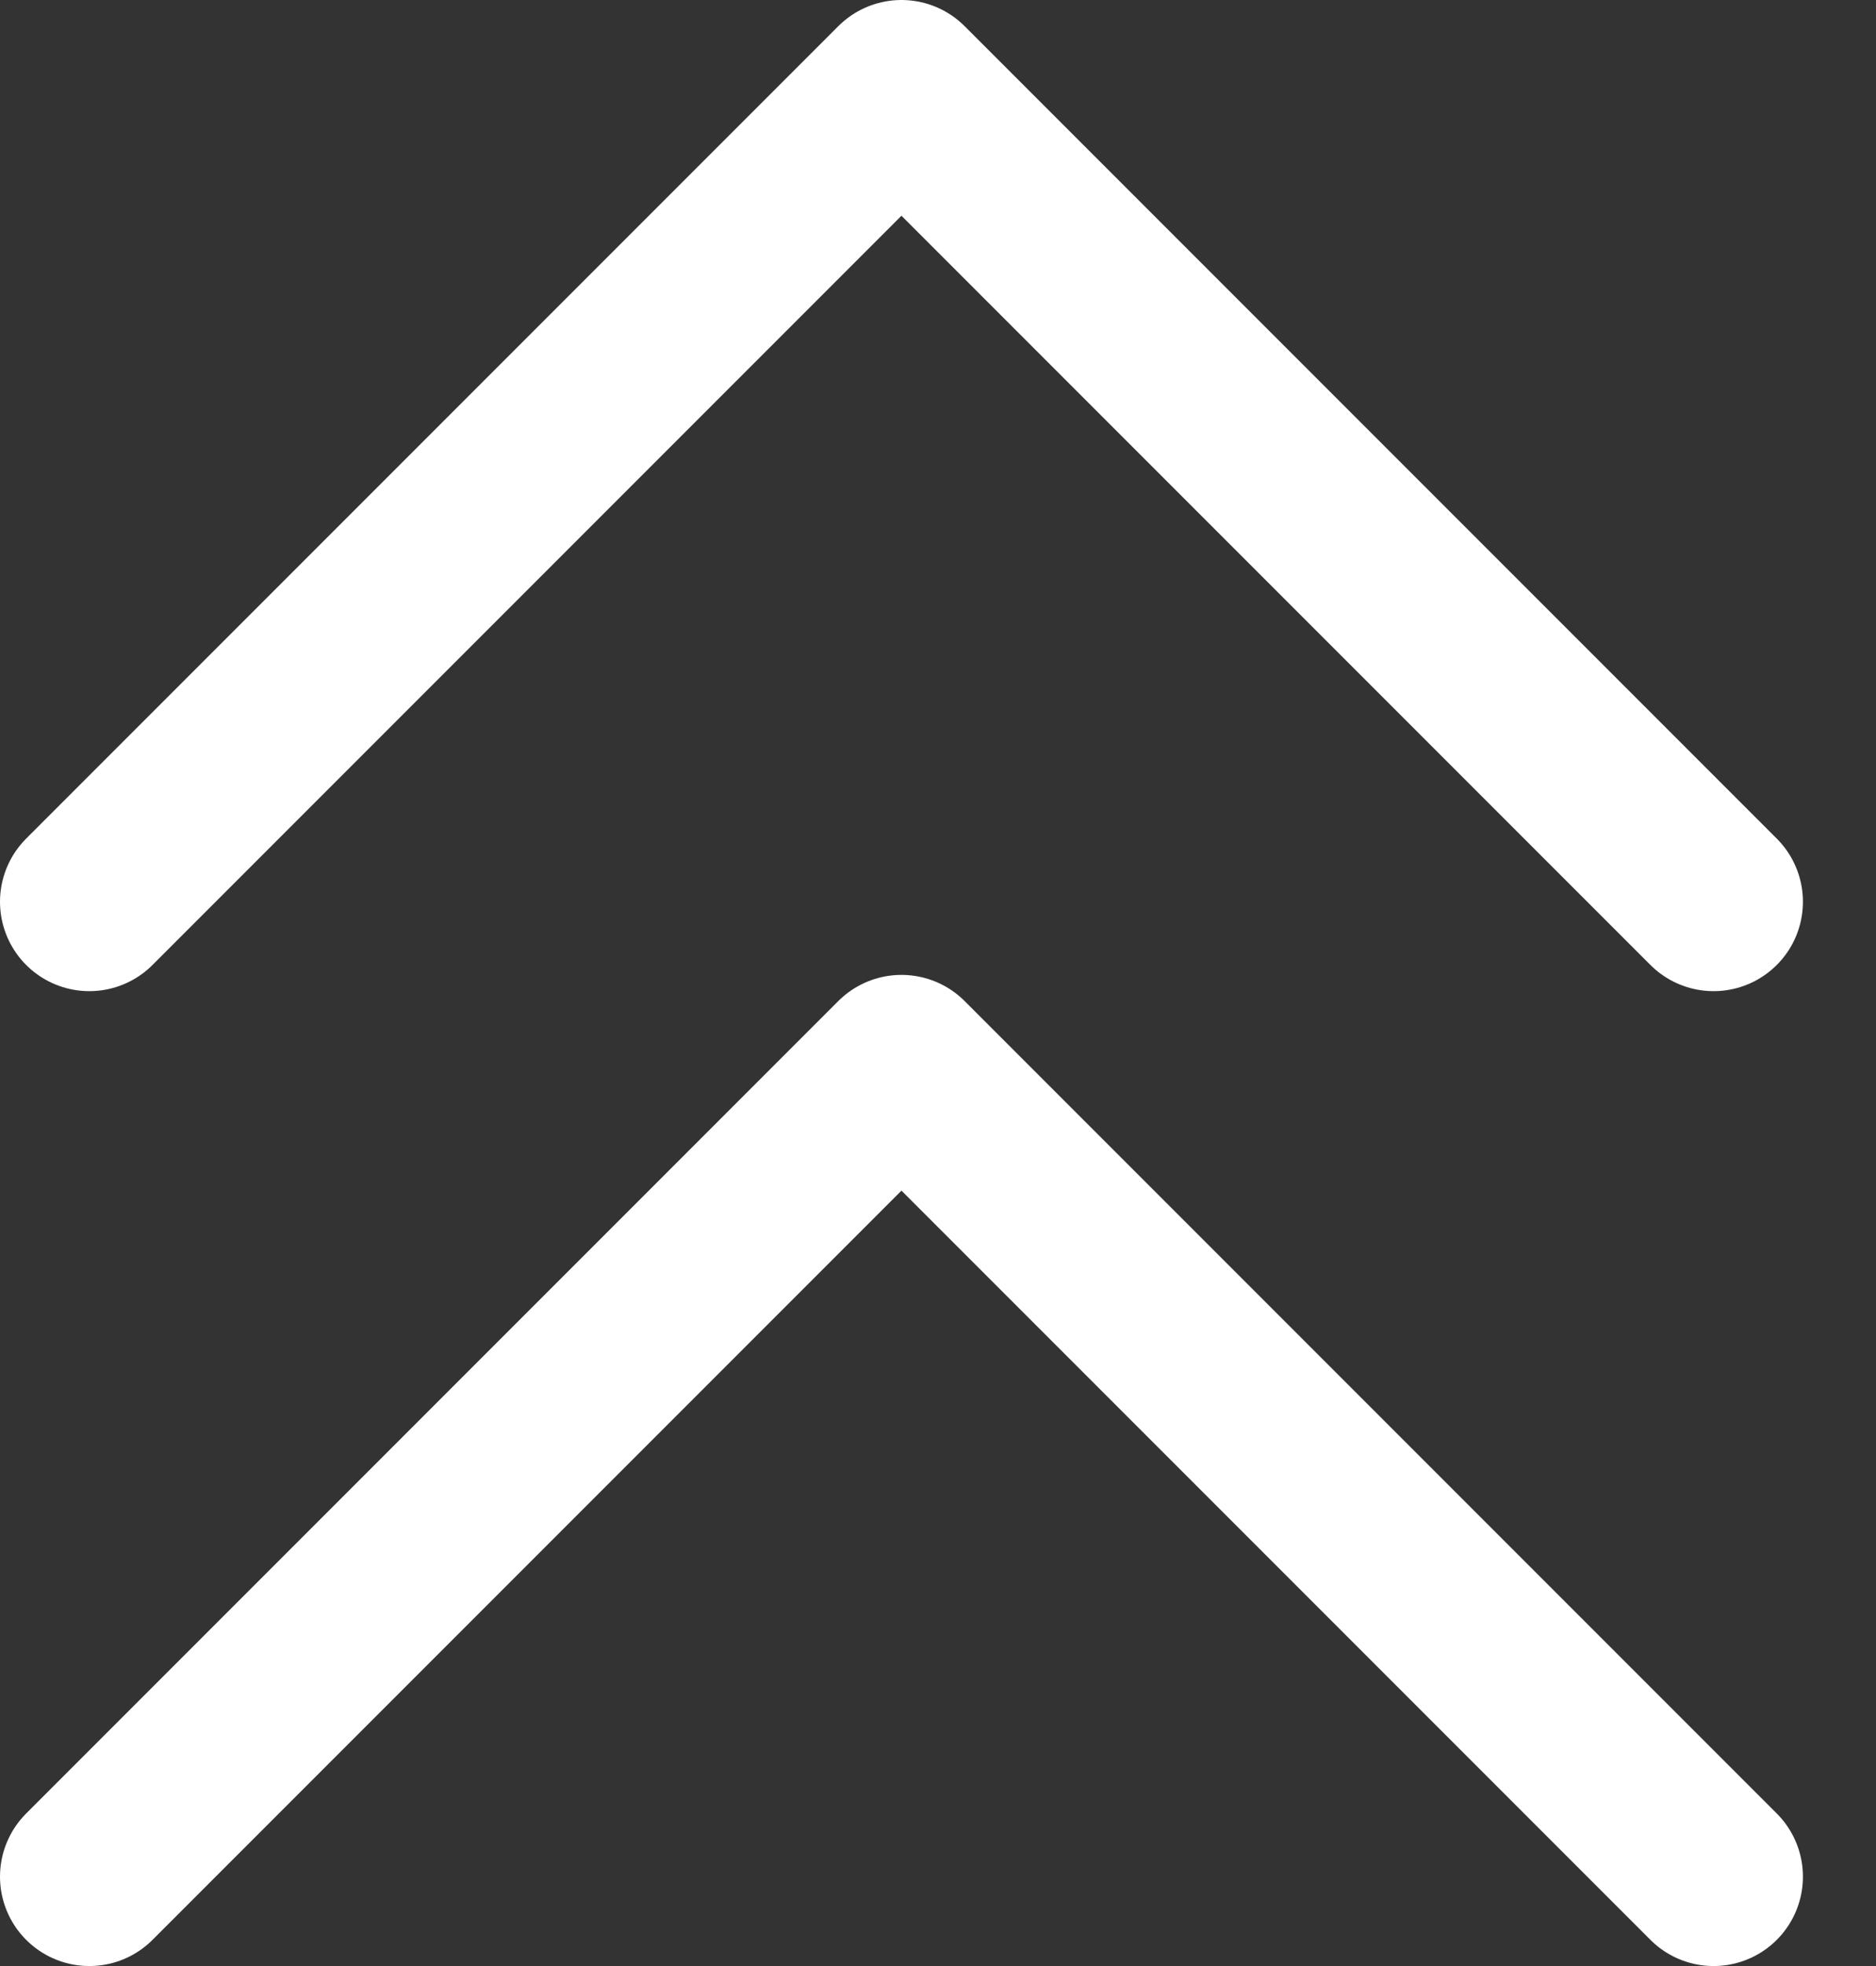
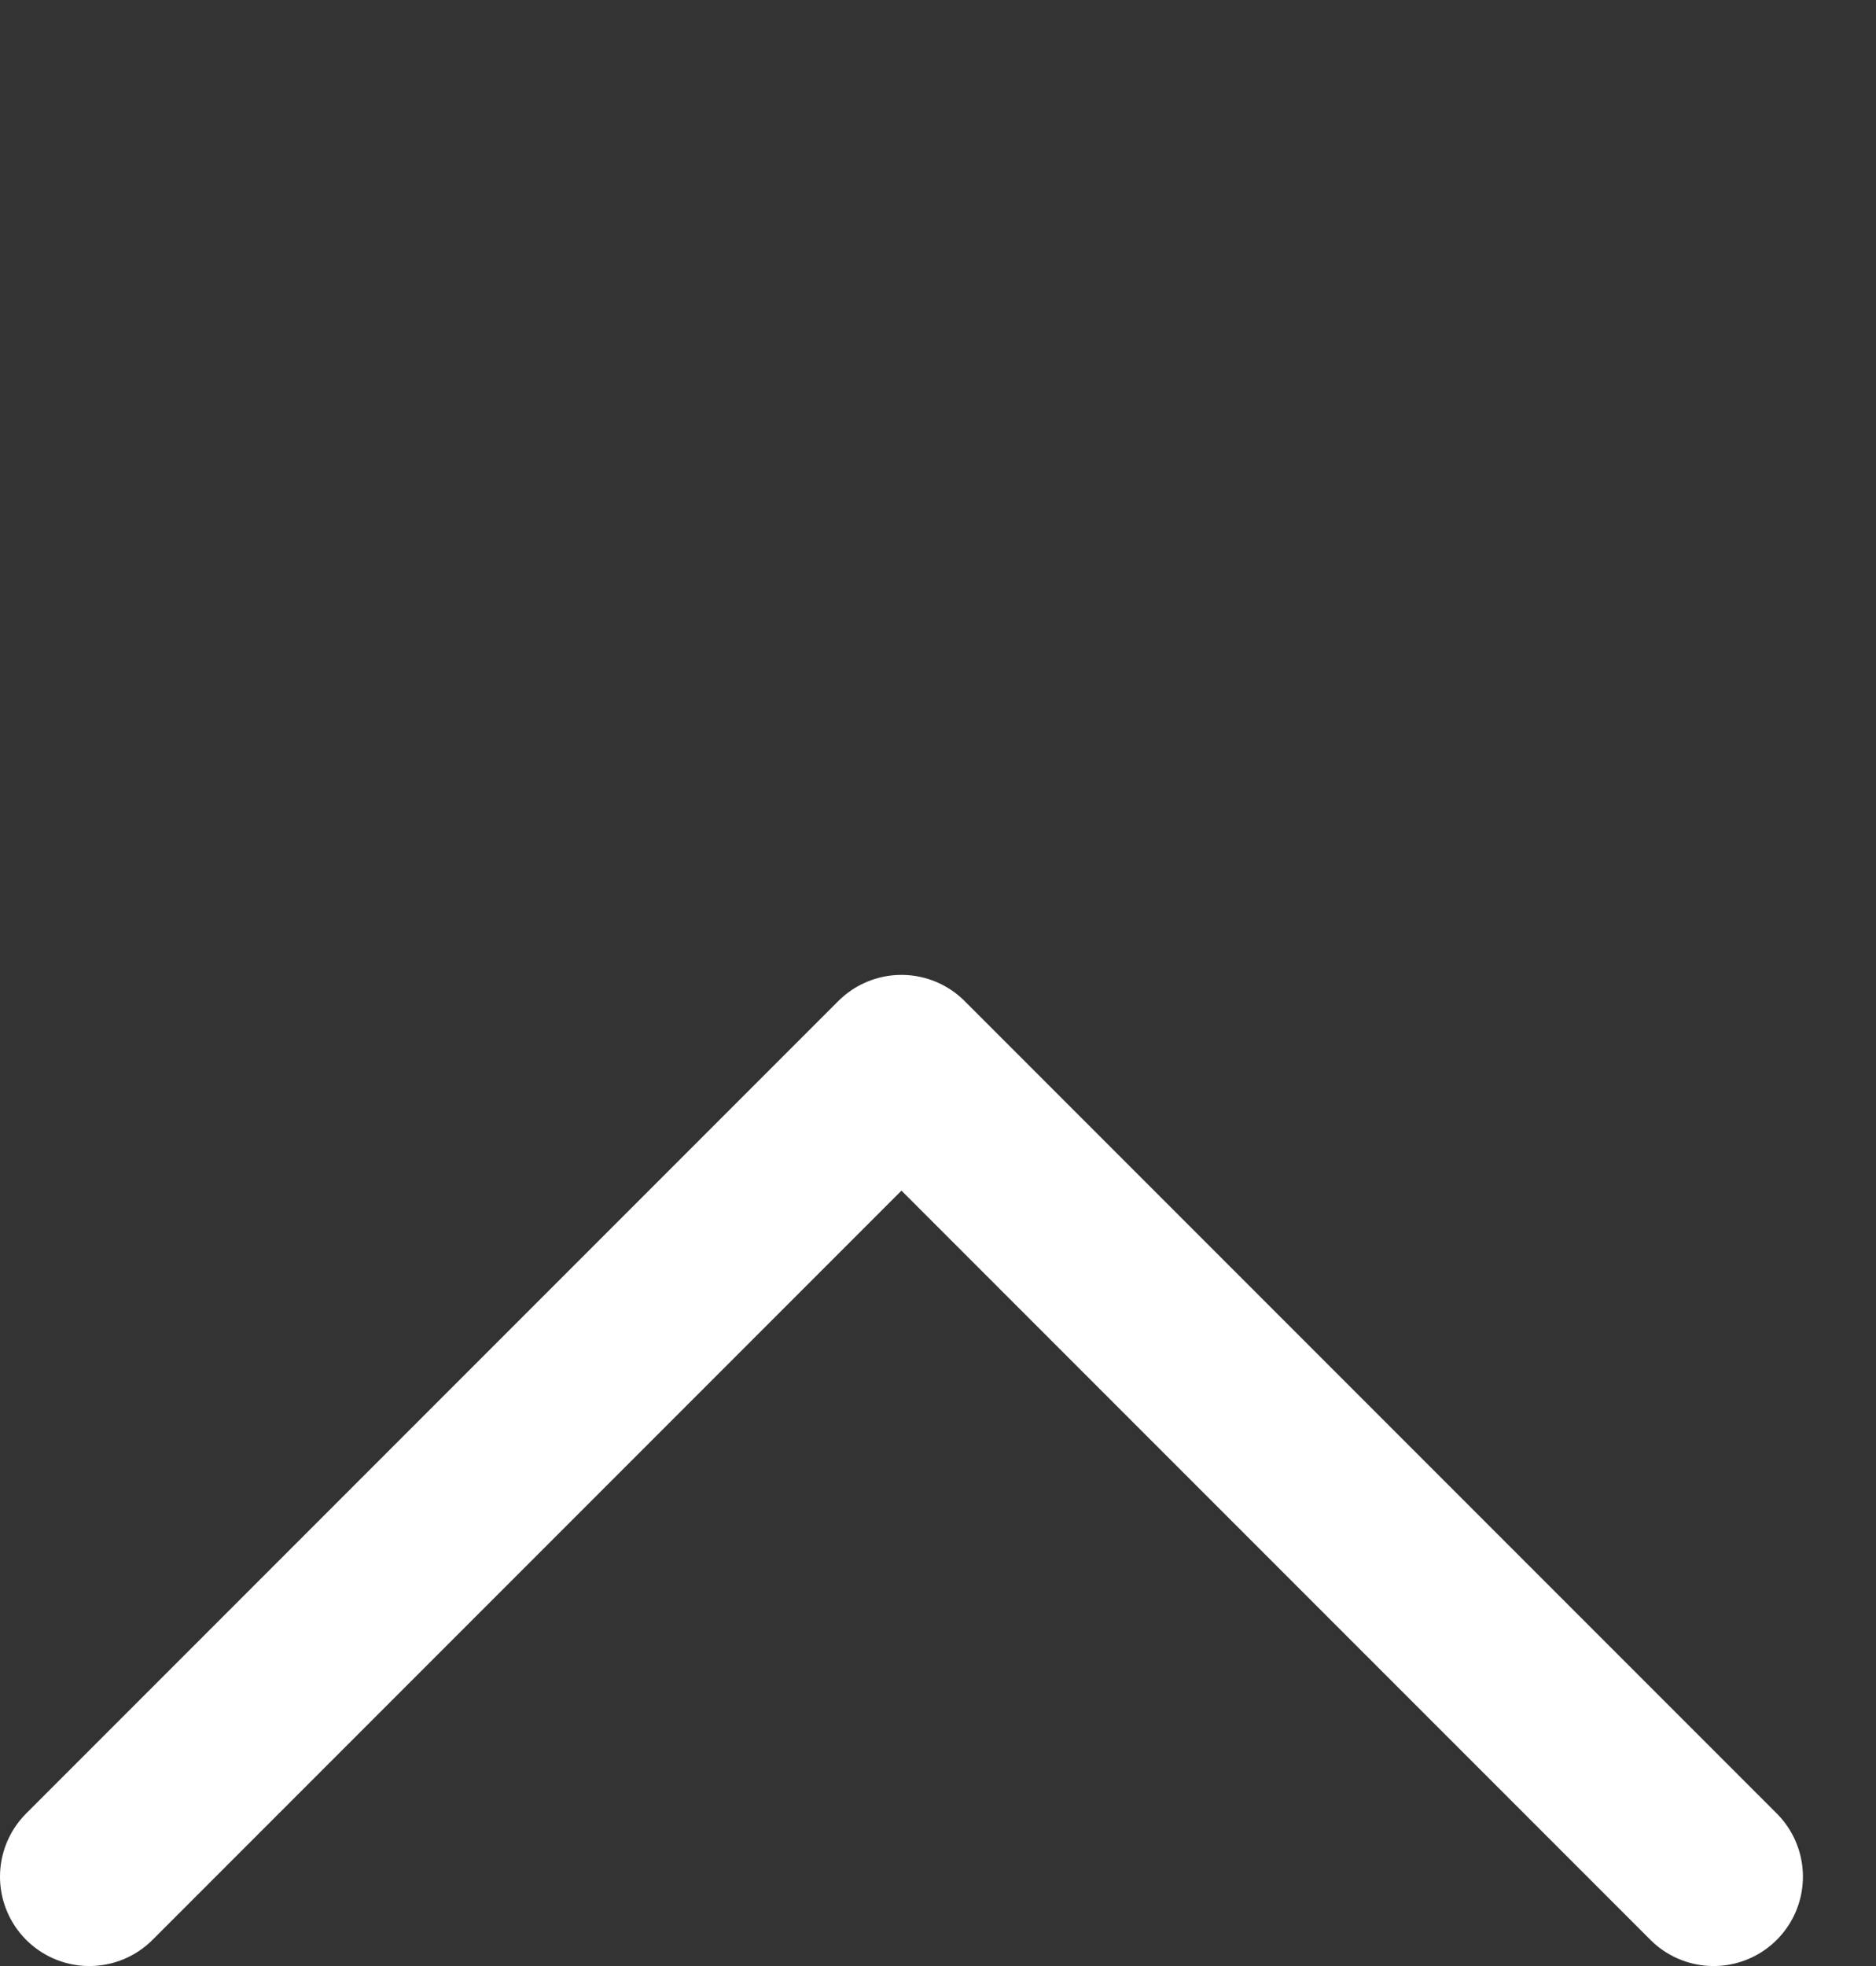
<svg xmlns="http://www.w3.org/2000/svg" width="21" height="22" viewBox="0 0 21 22" fill="none">
  <rect x="0" y="0" width="21" height="22" fill="#333333" stroke="none" />
-   <path d="M1 10.091L10.091 1L19.182 10.091" stroke="white" stroke-width="2" stroke-linecap="round" stroke-linejoin="round" />
  <path d="M1 21L10.091 11.909L19.182 21" stroke="white" stroke-width="2" stroke-linecap="round" stroke-linejoin="round" />
</svg>